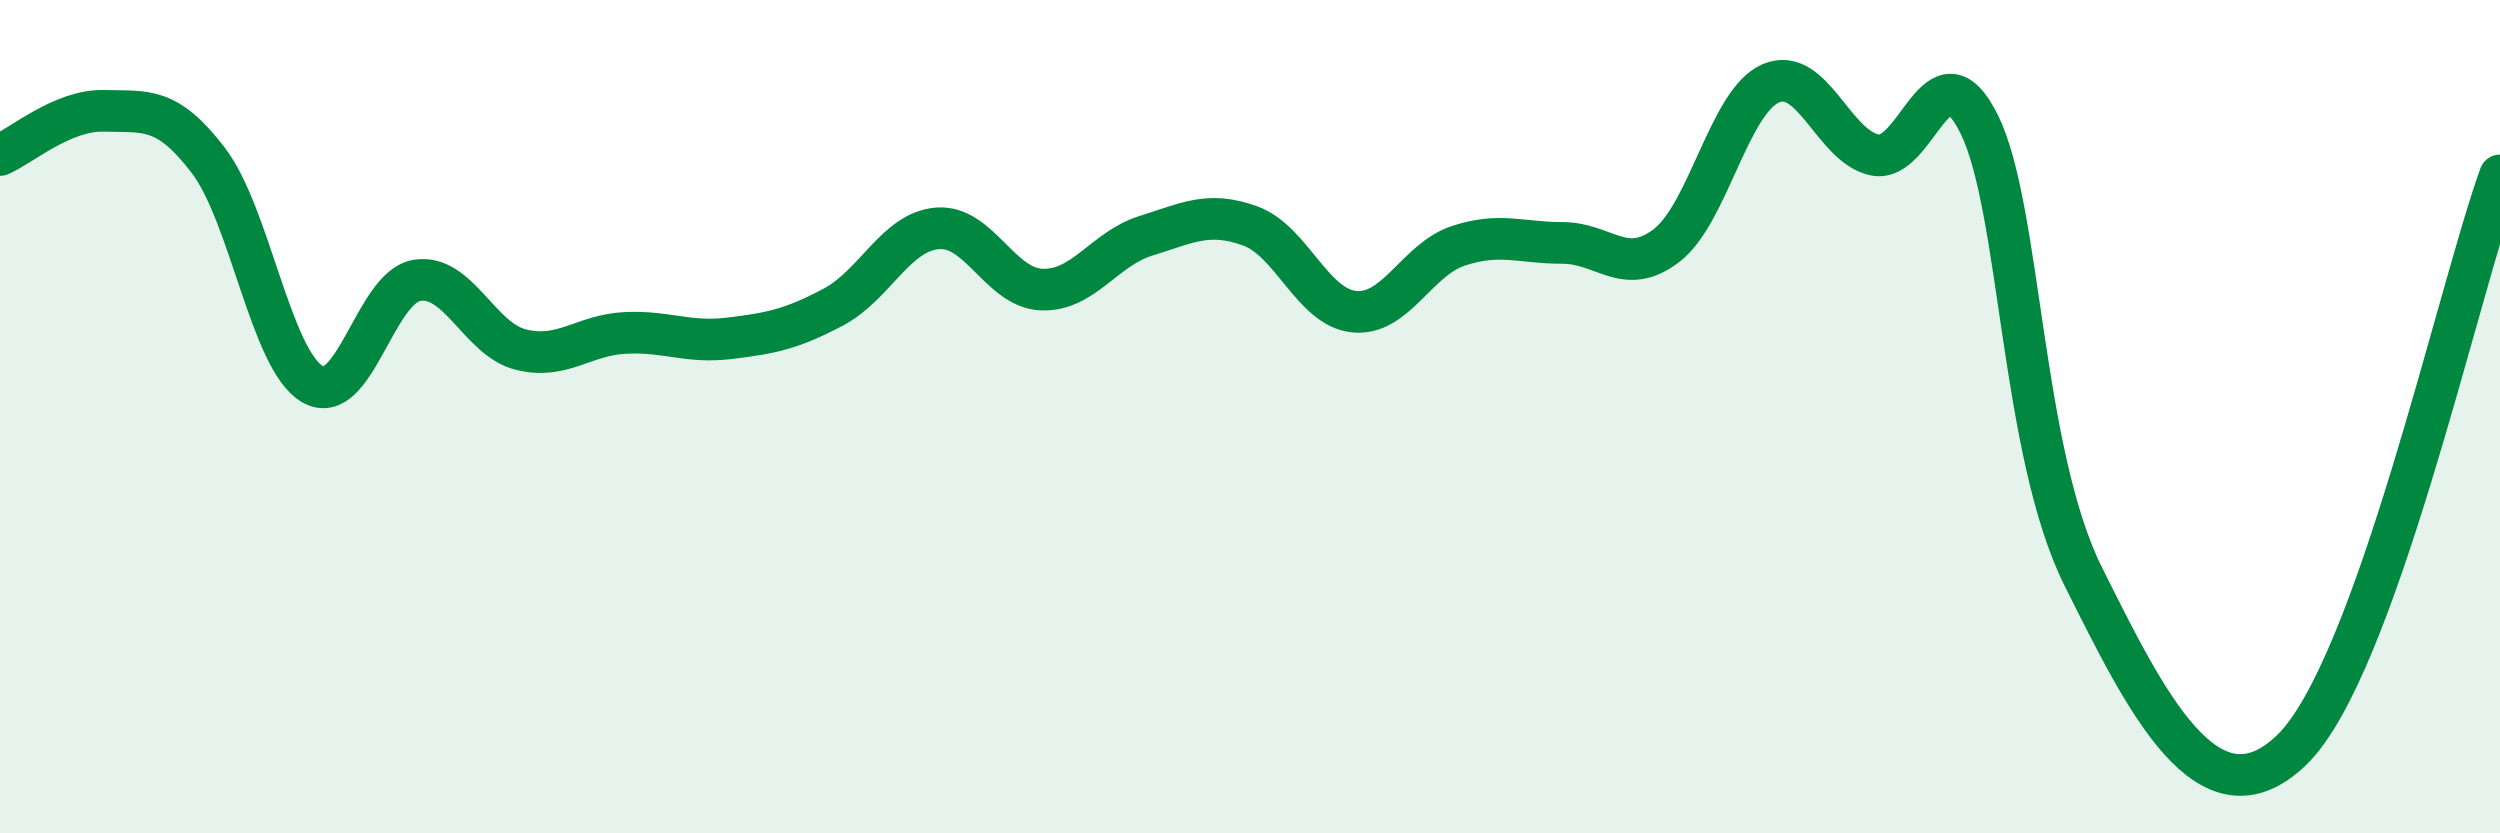
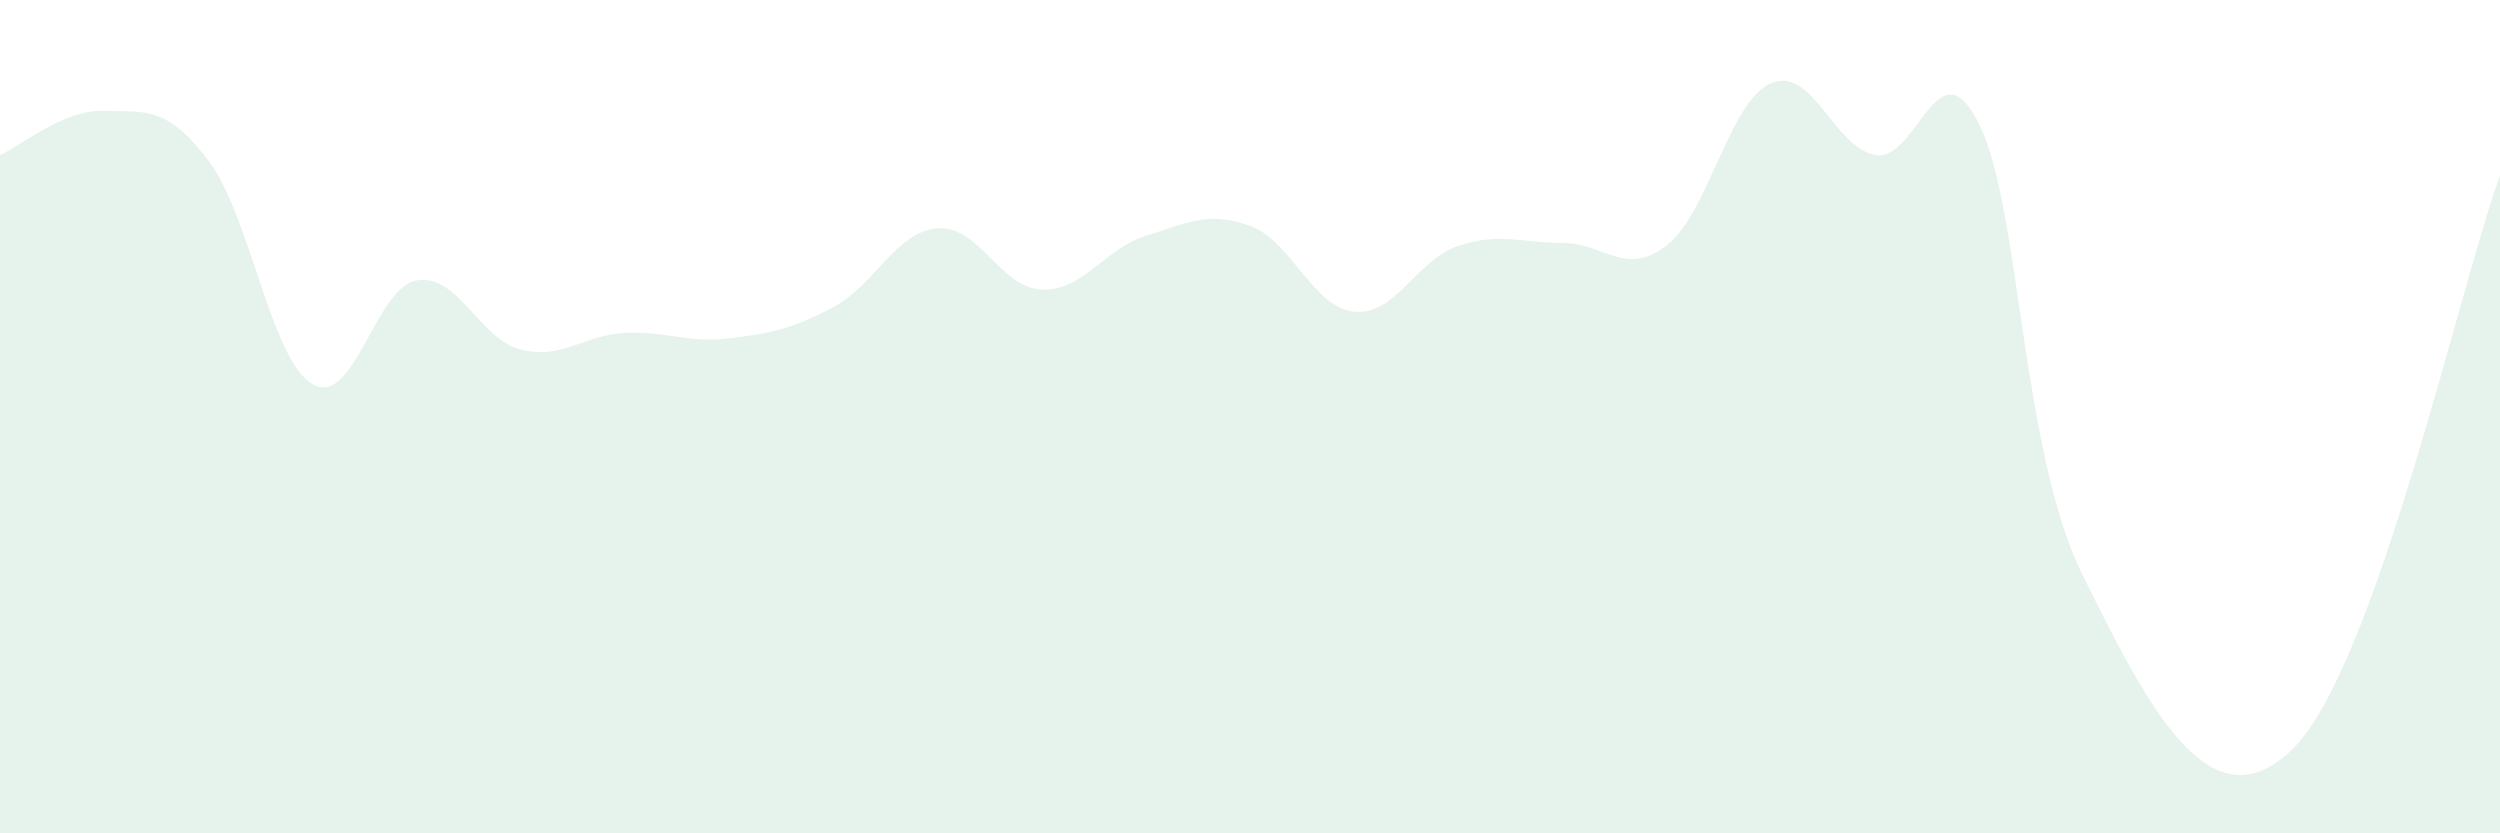
<svg xmlns="http://www.w3.org/2000/svg" width="60" height="20" viewBox="0 0 60 20">
  <path d="M 0,3.72 C 0.5,3.51 1.5,2.63 2.5,2.66 C 3.5,2.69 4,2.54 5,3.85 C 6,5.16 6.5,8.64 7.5,9.22 C 8.5,9.8 9,6.9 10,6.73 C 11,6.56 11.5,8.14 12.5,8.39 C 13.5,8.64 14,8.04 15,7.99 C 16,7.94 16.5,8.24 17.5,8.12 C 18.5,8 19,7.9 20,7.37 C 21,6.84 21.5,5.56 22.5,5.48 C 23.5,5.4 24,6.91 25,6.95 C 26,6.99 26.5,5.97 27.5,5.66 C 28.5,5.35 29,5.06 30,5.42 C 31,5.78 31.5,7.38 32.5,7.48 C 33.5,7.58 34,6.23 35,5.9 C 36,5.57 36.5,5.83 37.5,5.83 C 38.5,5.83 39,6.66 40,5.89 C 41,5.12 41.5,2.43 42.5,2 C 43.5,1.57 44,3.52 45,3.72 C 46,3.92 46.5,0.96 47.5,2.98 C 48.5,5 48.5,10.84 50,13.84 C 51.5,16.84 53,19.93 55,18 C 57,16.07 59,6.97 60,4.21L60 20L0 20Z" fill="#008740" opacity="0.1" stroke-linecap="round" stroke-linejoin="round" />
-   <path d="M 0,3.72 C 0.5,3.51 1.5,2.63 2.5,2.66 C 3.5,2.69 4,2.54 5,3.85 C 6,5.16 6.5,8.64 7.5,9.22 C 8.5,9.8 9,6.9 10,6.73 C 11,6.56 11.5,8.14 12.5,8.39 C 13.5,8.64 14,8.04 15,7.99 C 16,7.94 16.5,8.24 17.5,8.12 C 18.5,8 19,7.9 20,7.37 C 21,6.84 21.5,5.56 22.5,5.48 C 23.5,5.4 24,6.91 25,6.95 C 26,6.99 26.5,5.97 27.5,5.66 C 28.5,5.35 29,5.06 30,5.42 C 31,5.78 31.5,7.38 32.5,7.48 C 33.5,7.58 34,6.23 35,5.9 C 36,5.57 36.5,5.83 37.5,5.83 C 38.5,5.83 39,6.66 40,5.89 C 41,5.12 41.5,2.43 42.5,2 C 43.5,1.57 44,3.52 45,3.72 C 46,3.92 46.5,0.96 47.5,2.98 C 48.5,5 48.5,10.84 50,13.84 C 51.5,16.84 53,19.93 55,18 C 57,16.07 59,6.97 60,4.21" stroke="#008740" stroke-width="1" fill="none" stroke-linecap="round" stroke-linejoin="round" />
</svg>